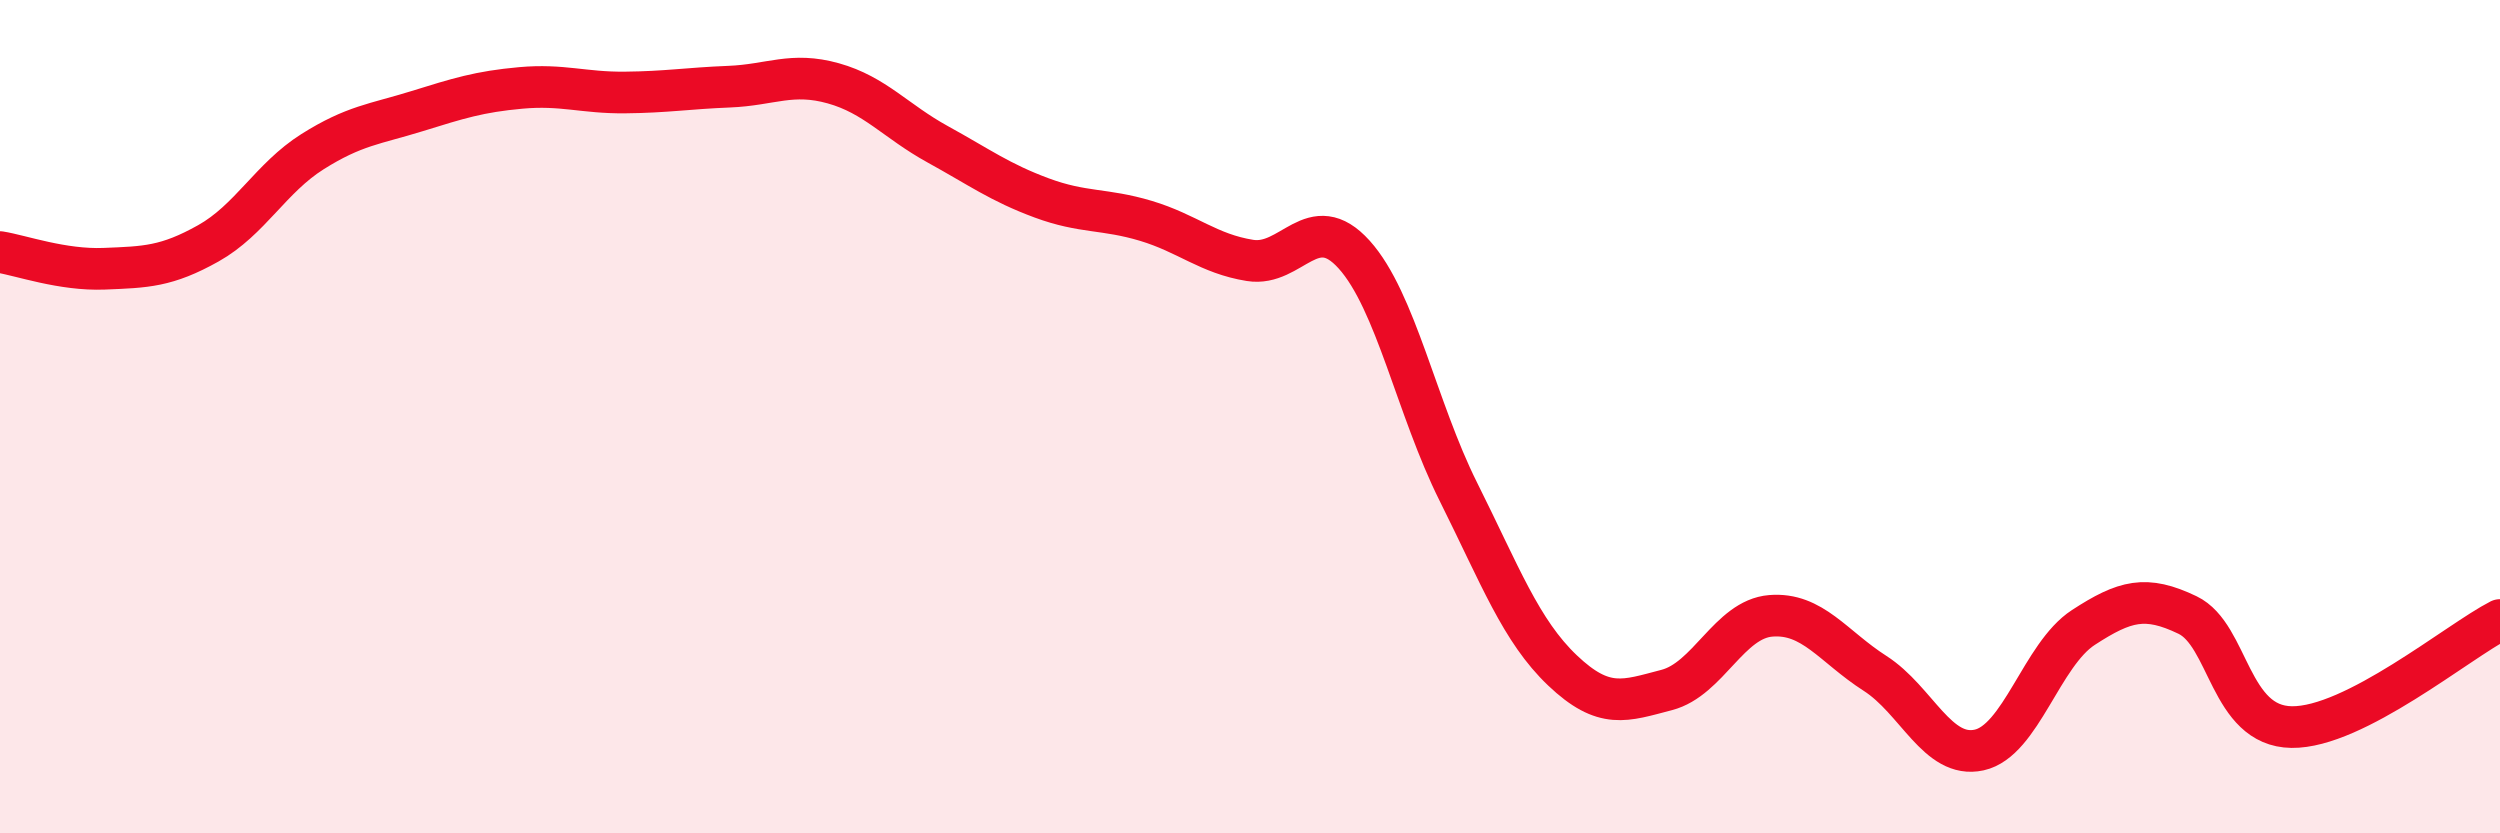
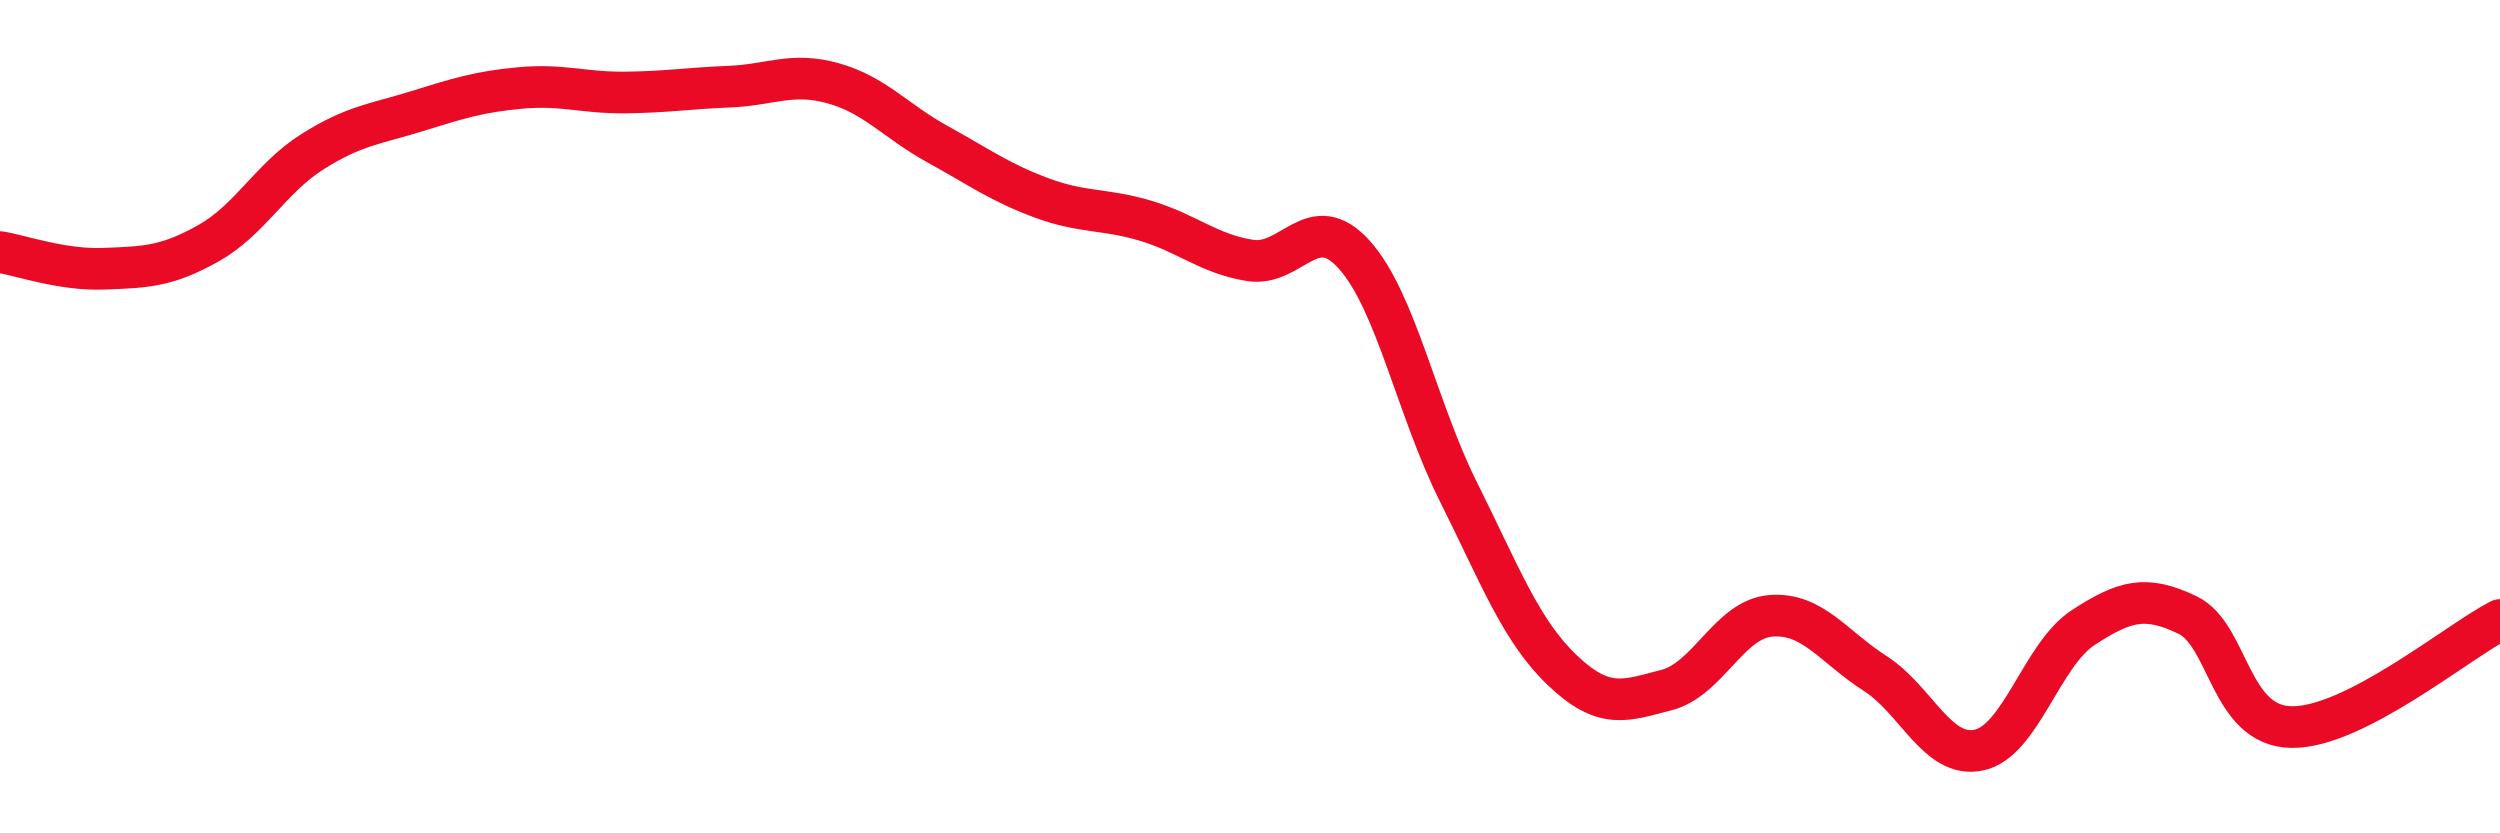
<svg xmlns="http://www.w3.org/2000/svg" width="60" height="20" viewBox="0 0 60 20">
-   <path d="M 0,6.05 C 0.5,6.13 1.5,6.49 2.5,6.45 C 3.5,6.41 4,6.4 5,5.84 C 6,5.28 6.5,4.27 7.5,3.64 C 8.5,3.01 9,2.98 10,2.67 C 11,2.36 11.5,2.2 12.5,2.11 C 13.5,2.02 14,2.23 15,2.22 C 16,2.21 16.5,2.12 17.5,2.08 C 18.5,2.04 19,1.72 20,2 C 21,2.28 21.5,2.91 22.5,3.46 C 23.5,4.01 24,4.38 25,4.75 C 26,5.12 26.5,5 27.5,5.3 C 28.5,5.6 29,6.09 30,6.25 C 31,6.41 31.5,5 32.5,6.11 C 33.5,7.22 34,9.8 35,11.8 C 36,13.8 36.5,15.14 37.5,16.09 C 38.5,17.04 39,16.82 40,16.56 C 41,16.3 41.5,14.86 42.5,14.78 C 43.5,14.7 44,15.52 45,16.16 C 46,16.8 46.5,18.22 47.5,18 C 48.5,17.78 49,15.71 50,15.06 C 51,14.41 51.5,14.28 52.5,14.76 C 53.5,15.24 53.5,17.43 55,17.45 C 56.5,17.47 59,15.39 60,14.88L60 20L0 20Z" fill="#EB0A25" opacity="0.1" stroke-linecap="round" stroke-linejoin="round" />
  <path d="M 0,6.05 C 0.5,6.13 1.5,6.49 2.5,6.45 C 3.5,6.41 4,6.4 5,5.84 C 6,5.28 6.5,4.27 7.5,3.64 C 8.5,3.01 9,2.98 10,2.67 C 11,2.36 11.5,2.2 12.5,2.11 C 13.5,2.02 14,2.23 15,2.22 C 16,2.21 16.5,2.12 17.5,2.08 C 18.5,2.04 19,1.72 20,2 C 21,2.28 21.5,2.91 22.5,3.46 C 23.5,4.01 24,4.38 25,4.75 C 26,5.12 26.5,5 27.5,5.3 C 28.5,5.6 29,6.09 30,6.25 C 31,6.41 31.5,5 32.5,6.11 C 33.5,7.22 34,9.8 35,11.8 C 36,13.8 36.5,15.14 37.5,16.09 C 38.5,17.04 39,16.82 40,16.56 C 41,16.3 41.5,14.86 42.5,14.78 C 43.5,14.7 44,15.52 45,16.16 C 46,16.8 46.5,18.22 47.5,18 C 48.5,17.78 49,15.71 50,15.06 C 51,14.41 51.5,14.28 52.5,14.76 C 53.5,15.24 53.5,17.43 55,17.45 C 56.5,17.47 59,15.39 60,14.88" stroke="#EB0A25" stroke-width="1" fill="none" stroke-linecap="round" stroke-linejoin="round" />
</svg>